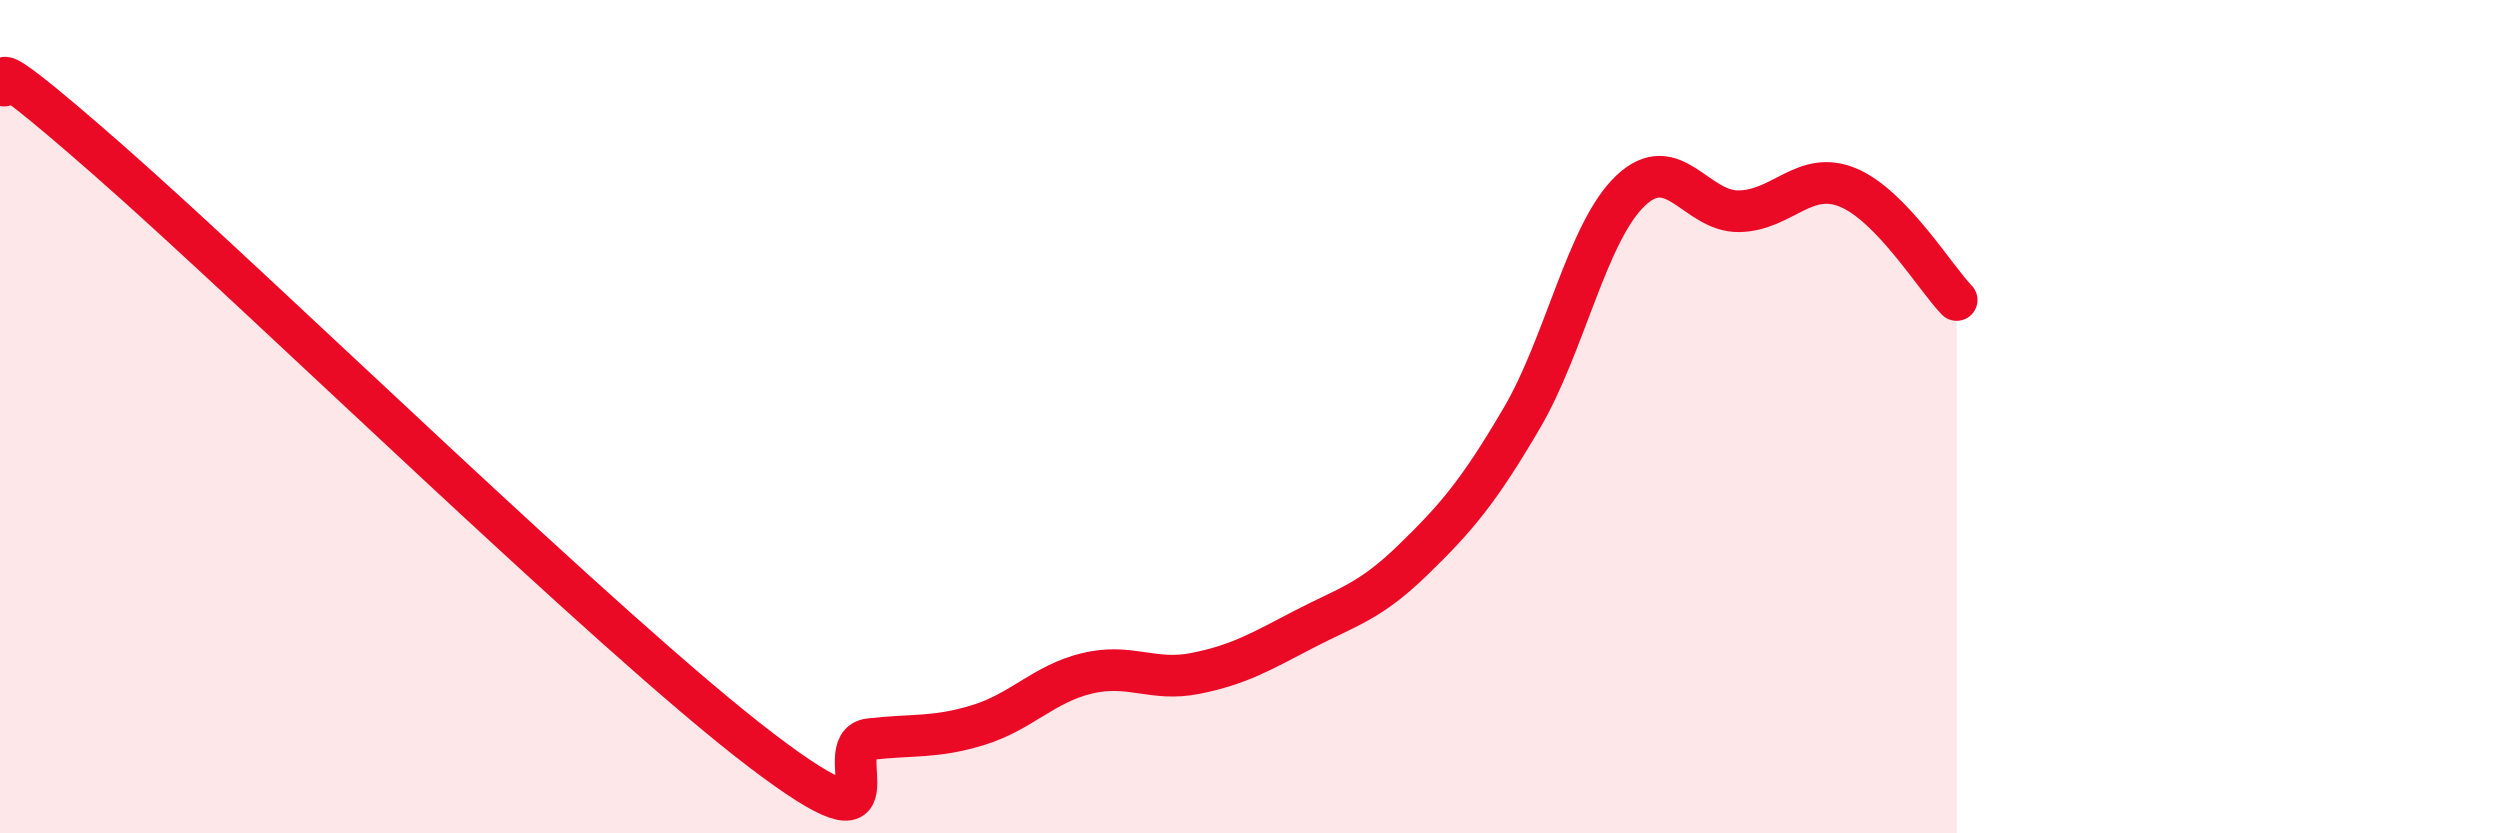
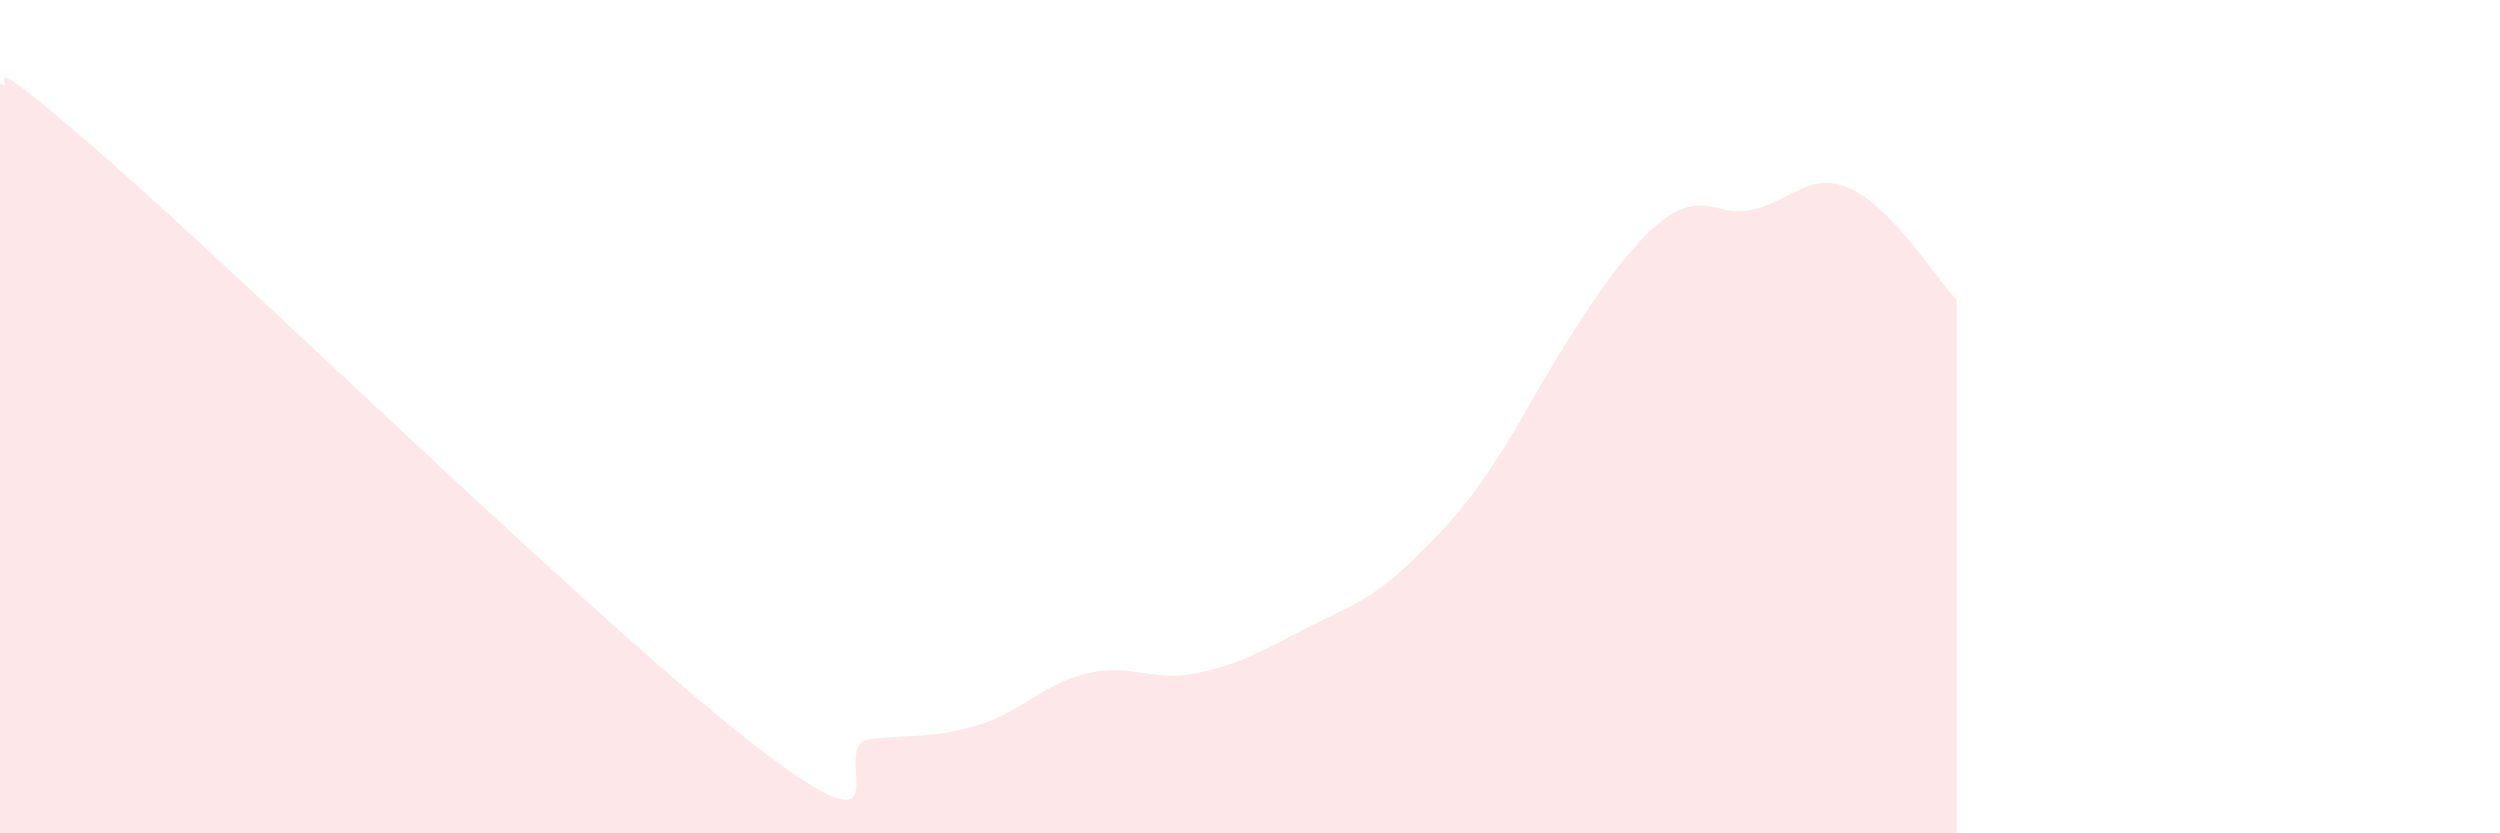
<svg xmlns="http://www.w3.org/2000/svg" width="60" height="20" viewBox="0 0 60 20">
-   <path d="M 0,2 C 0.52,2.37 -1.04,0.65 2.61,3.85 C 6.26,7.05 14.61,15.22 18.26,18 C 21.91,20.78 19.83,17.86 20.87,17.74 C 21.91,17.62 22.44,17.72 23.48,17.4 C 24.52,17.08 25.05,16.41 26.09,16.16 C 27.13,15.91 27.66,16.37 28.7,16.16 C 29.74,15.95 30.26,15.64 31.3,15.1 C 32.34,14.56 32.87,14.45 33.91,13.44 C 34.95,12.43 35.48,11.81 36.52,10.04 C 37.56,8.27 38.09,5.57 39.13,4.58 C 40.17,3.59 40.7,5.09 41.74,5.07 C 42.78,5.05 43.31,4.07 44.35,4.5 C 45.39,4.93 46.44,6.66 46.96,7.2L46.96 20L0 20Z" fill="#EB0A25" opacity="0.1" stroke-linecap="round" stroke-linejoin="round" />
-   <path d="M 0,2 C 0.52,2.37 -1.04,0.65 2.61,3.85 C 6.26,7.05 14.61,15.22 18.26,18 C 21.91,20.78 19.83,17.86 20.87,17.74 C 21.91,17.62 22.44,17.72 23.48,17.4 C 24.52,17.08 25.05,16.41 26.09,16.16 C 27.13,15.91 27.66,16.37 28.7,16.16 C 29.74,15.95 30.26,15.64 31.3,15.1 C 32.34,14.56 32.87,14.45 33.91,13.44 C 34.95,12.43 35.48,11.81 36.52,10.04 C 37.56,8.27 38.09,5.57 39.13,4.58 C 40.17,3.59 40.7,5.09 41.74,5.07 C 42.78,5.05 43.31,4.07 44.35,4.5 C 45.39,4.93 46.44,6.66 46.96,7.2" stroke="#EB0A25" stroke-width="1" fill="none" stroke-linecap="round" stroke-linejoin="round" />
+   <path d="M 0,2 C 0.52,2.37 -1.04,0.65 2.61,3.85 C 6.26,7.05 14.61,15.22 18.26,18 C 21.91,20.78 19.83,17.86 20.87,17.74 C 21.91,17.62 22.44,17.72 23.48,17.4 C 24.52,17.08 25.05,16.41 26.09,16.16 C 27.13,15.91 27.66,16.37 28.7,16.16 C 29.74,15.95 30.26,15.64 31.3,15.1 C 32.34,14.56 32.87,14.45 33.91,13.44 C 34.95,12.43 35.48,11.81 36.52,10.04 C 40.17,3.59 40.7,5.09 41.74,5.07 C 42.78,5.05 43.31,4.07 44.35,4.5 C 45.39,4.93 46.44,6.66 46.96,7.2L46.96 20L0 20Z" fill="#EB0A25" opacity="0.1" stroke-linecap="round" stroke-linejoin="round" />
</svg>